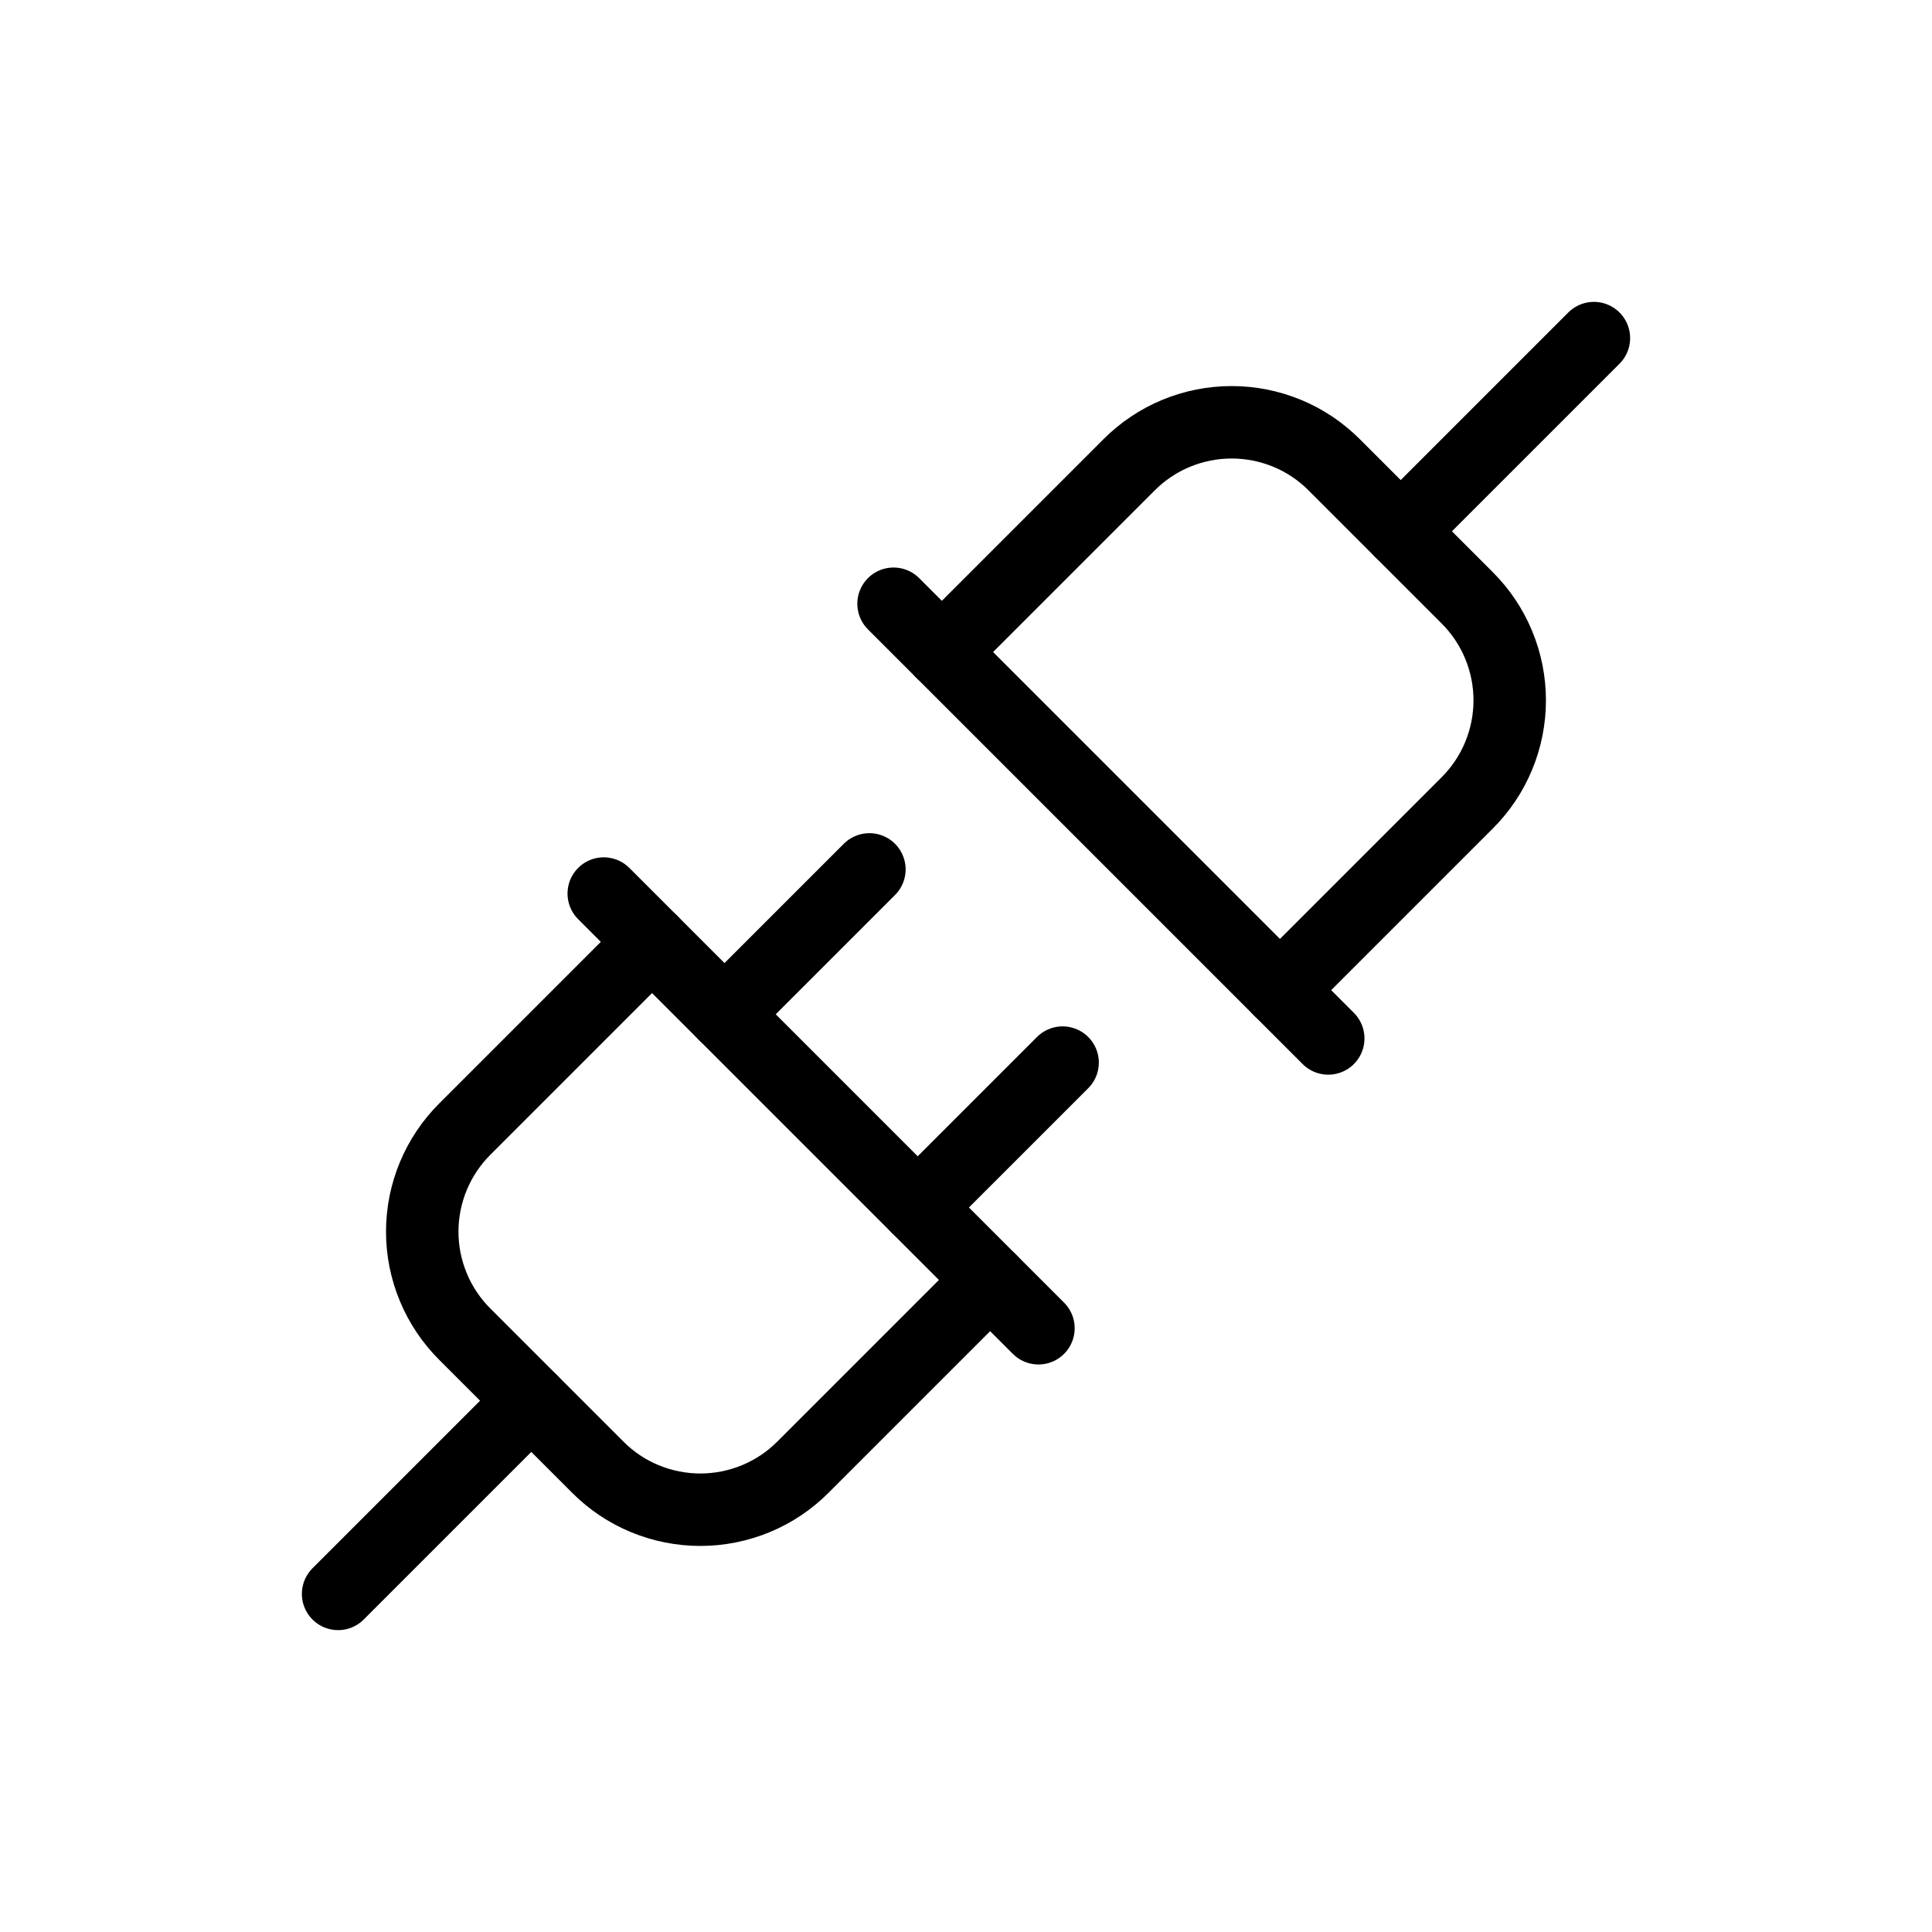
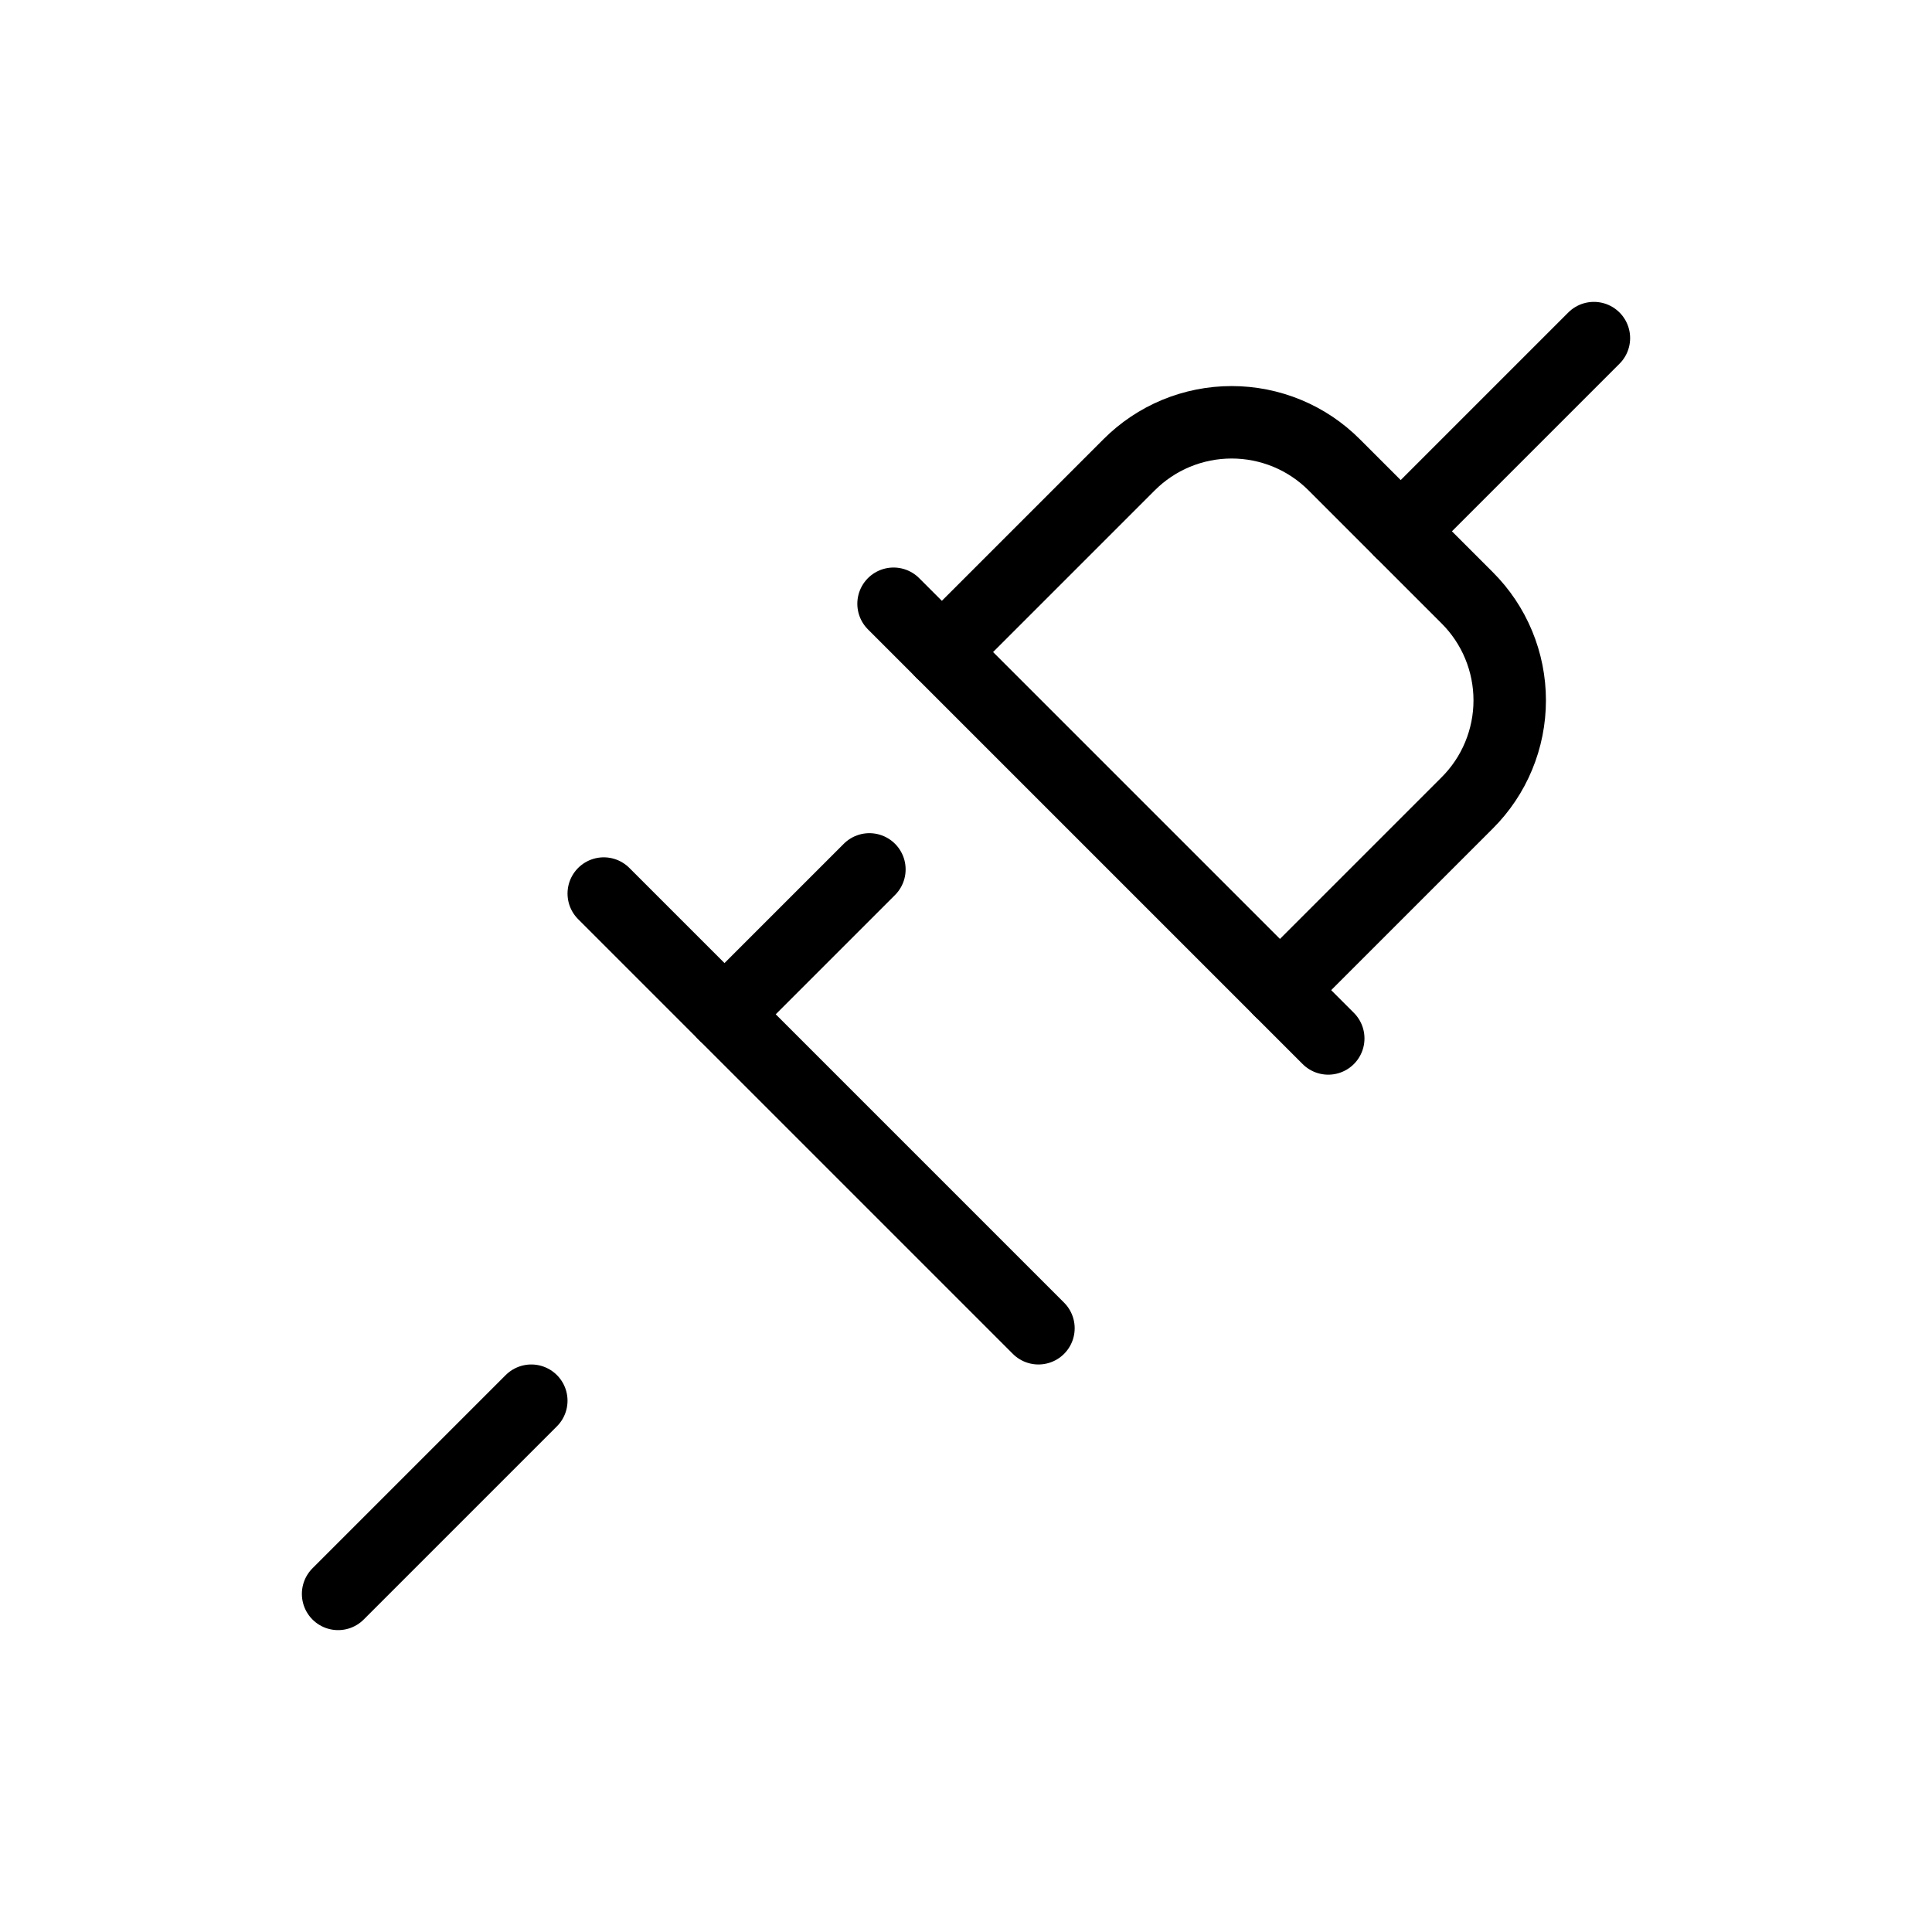
<svg xmlns="http://www.w3.org/2000/svg" width="40" height="40" viewBox="0 0 40 40" fill="none">
-   <path d="M20.5 26.5L16.625 30.375C16.346 30.655 16.015 30.877 15.65 31.028C15.285 31.179 14.894 31.257 14.5 31.257C14.105 31.257 13.714 31.179 13.349 31.028C12.984 30.877 12.653 30.655 12.375 30.375L9.625 27.625C9.345 27.346 9.123 27.015 8.972 26.651C8.82 26.286 8.742 25.895 8.742 25.5C8.742 25.105 8.82 24.714 8.972 24.349C9.123 23.985 9.345 23.654 9.625 23.375L13.5 19.5" stroke="black" stroke-width="1.5" stroke-linecap="round" stroke-linejoin="round" />
  <path d="M11 29L7 33" stroke="black" stroke-width="1.5" stroke-linecap="round" stroke-linejoin="round" />
  <path d="M33 7L29 11" stroke="black" stroke-width="1.5" stroke-linecap="round" stroke-linejoin="round" />
-   <path d="M22 22L19 25" stroke="black" stroke-width="1.5" stroke-linecap="round" stroke-linejoin="round" />
  <path d="M18 18L15 21" stroke="black" stroke-width="1.5" stroke-linecap="round" stroke-linejoin="round" />
  <path d="M26.5 20.5L30.375 16.625C30.655 16.346 30.877 16.015 31.028 15.65C31.179 15.286 31.257 14.895 31.257 14.5C31.257 14.105 31.179 13.714 31.028 13.35C30.877 12.985 30.655 12.654 30.375 12.375L27.625 9.625C27.346 9.345 27.015 9.123 26.651 8.972C26.286 8.821 25.895 8.743 25.5 8.743C25.105 8.743 24.714 8.821 24.349 8.972C23.985 9.123 23.654 9.345 23.375 9.625L19.5 13.5" stroke="black" stroke-width="1.5" stroke-linecap="round" stroke-linejoin="round" />
  <path d="M18.5 12.5L27.5 21.5" stroke="black" stroke-width="1.5" stroke-linecap="round" stroke-linejoin="round" />
  <path d="M12.5 18.5L21.5 27.5" stroke="black" stroke-width="1.5" stroke-linecap="round" stroke-linejoin="round" />
</svg>